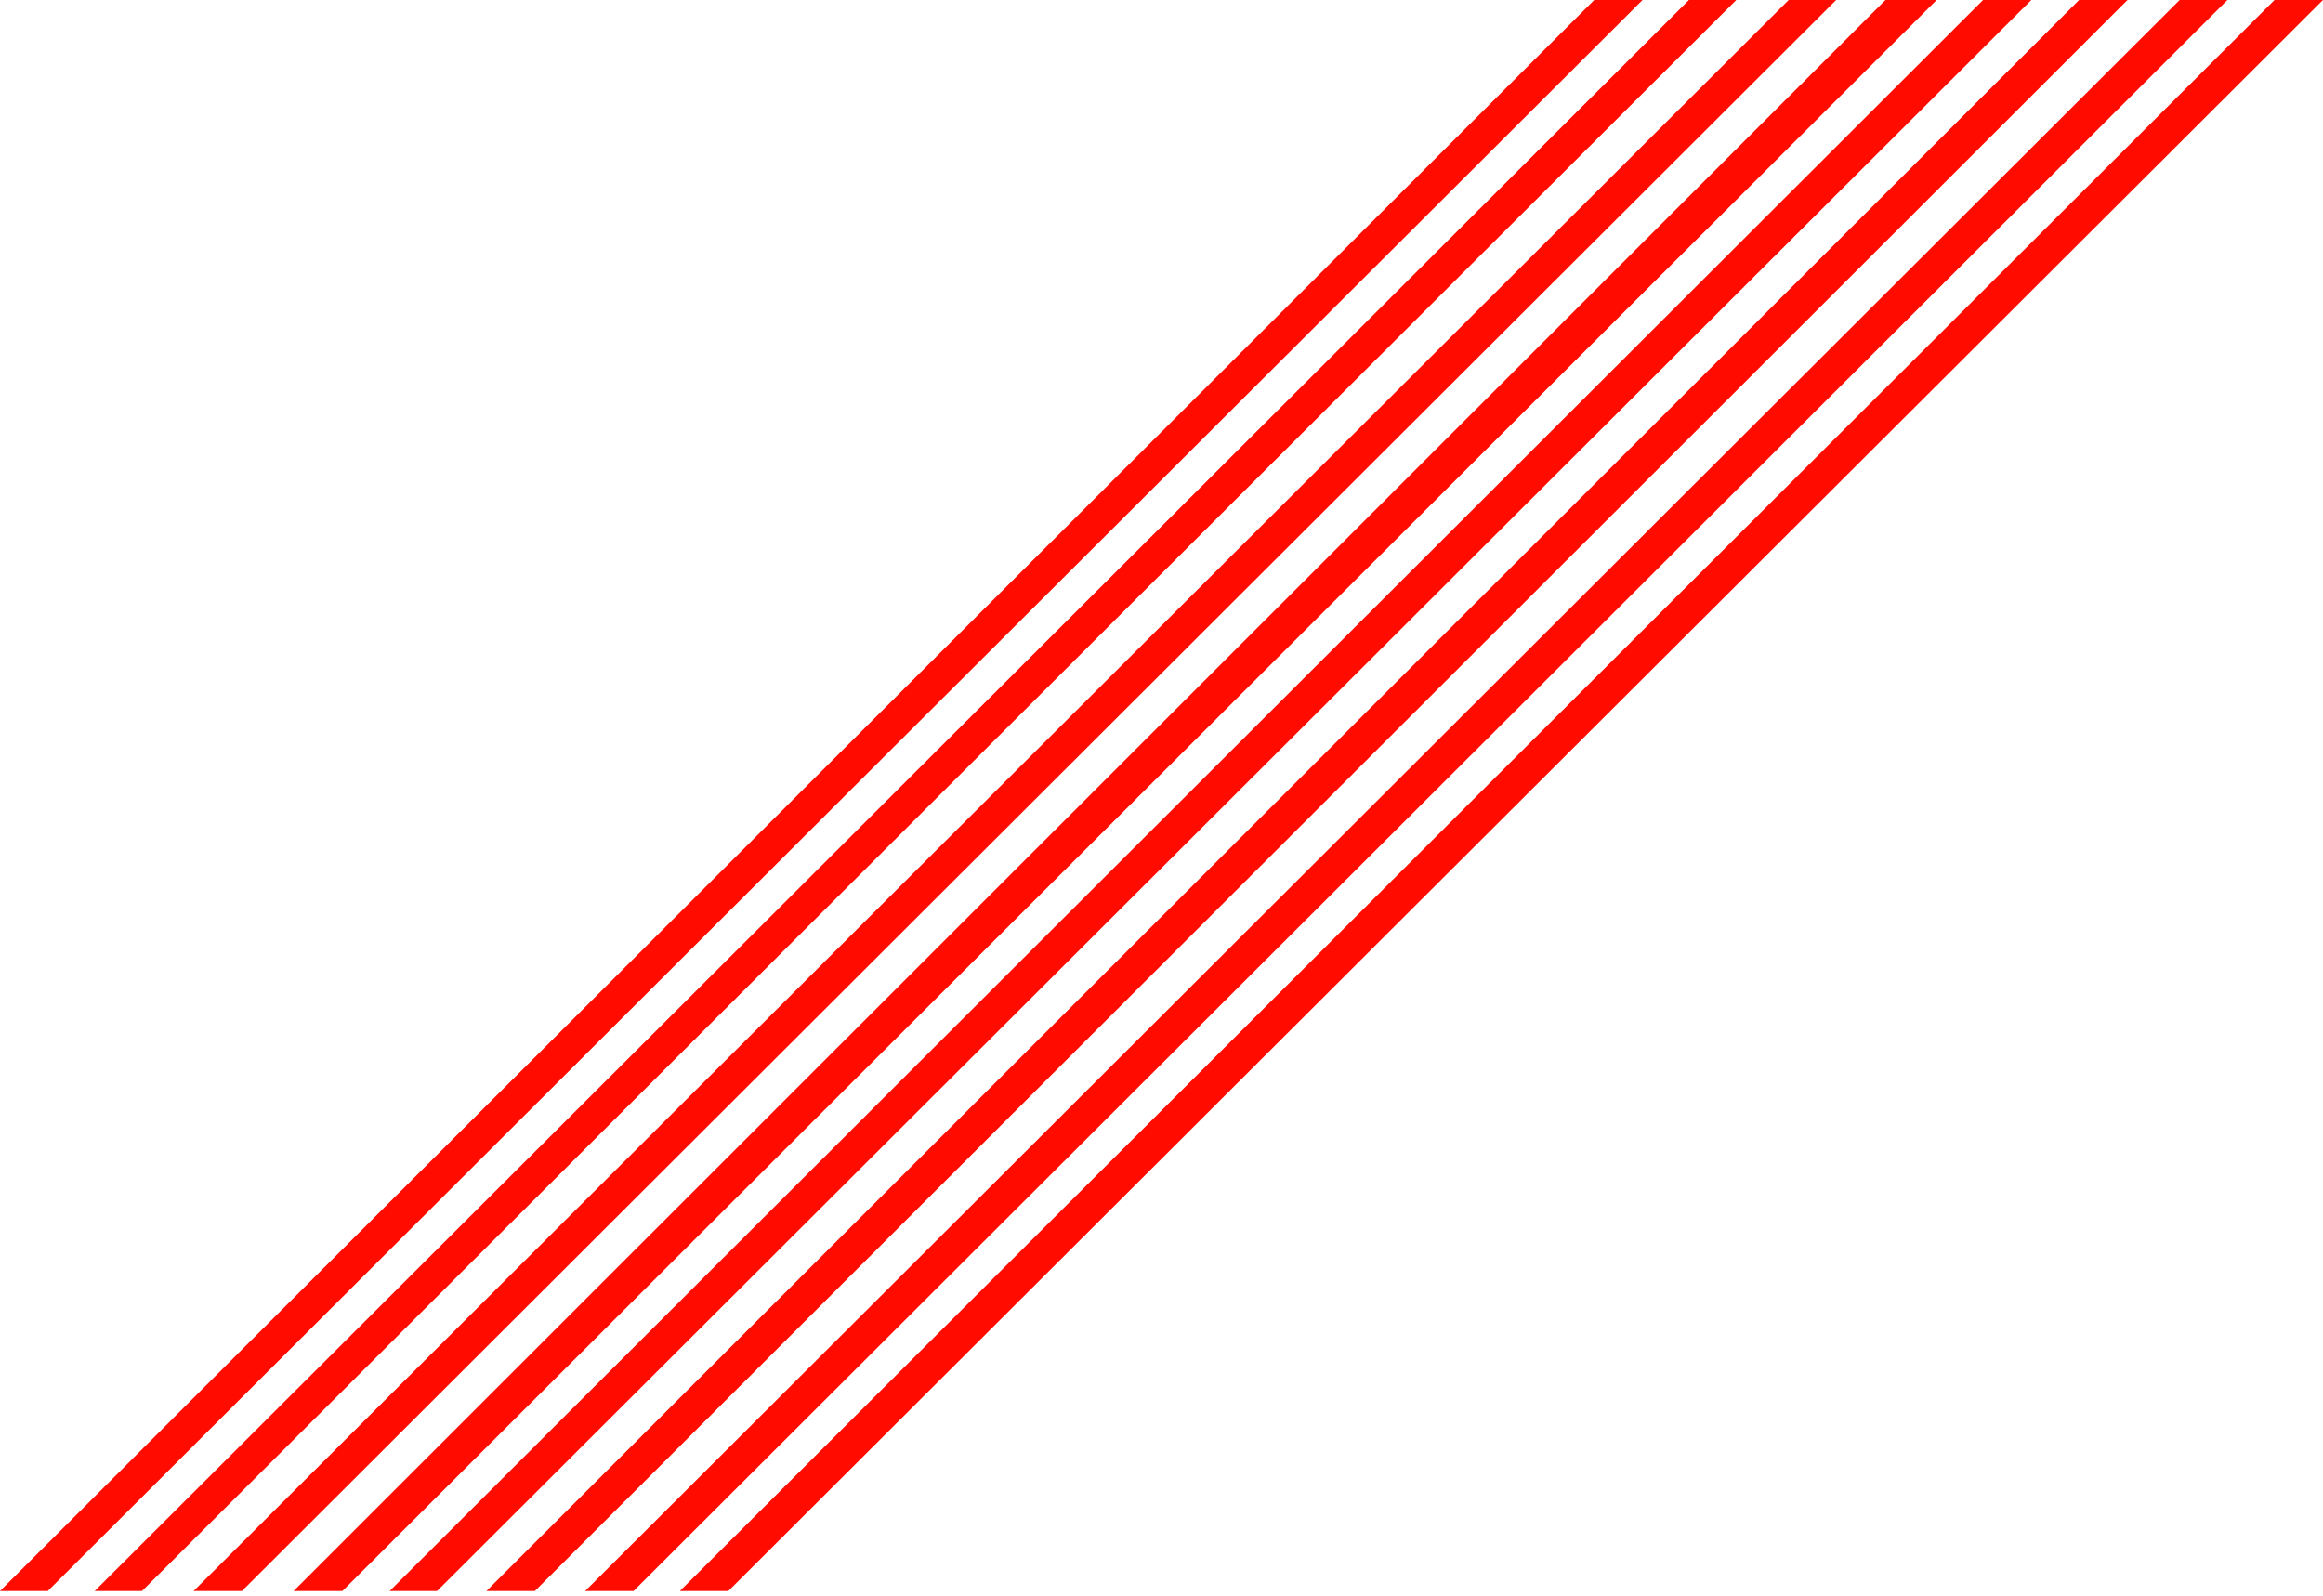
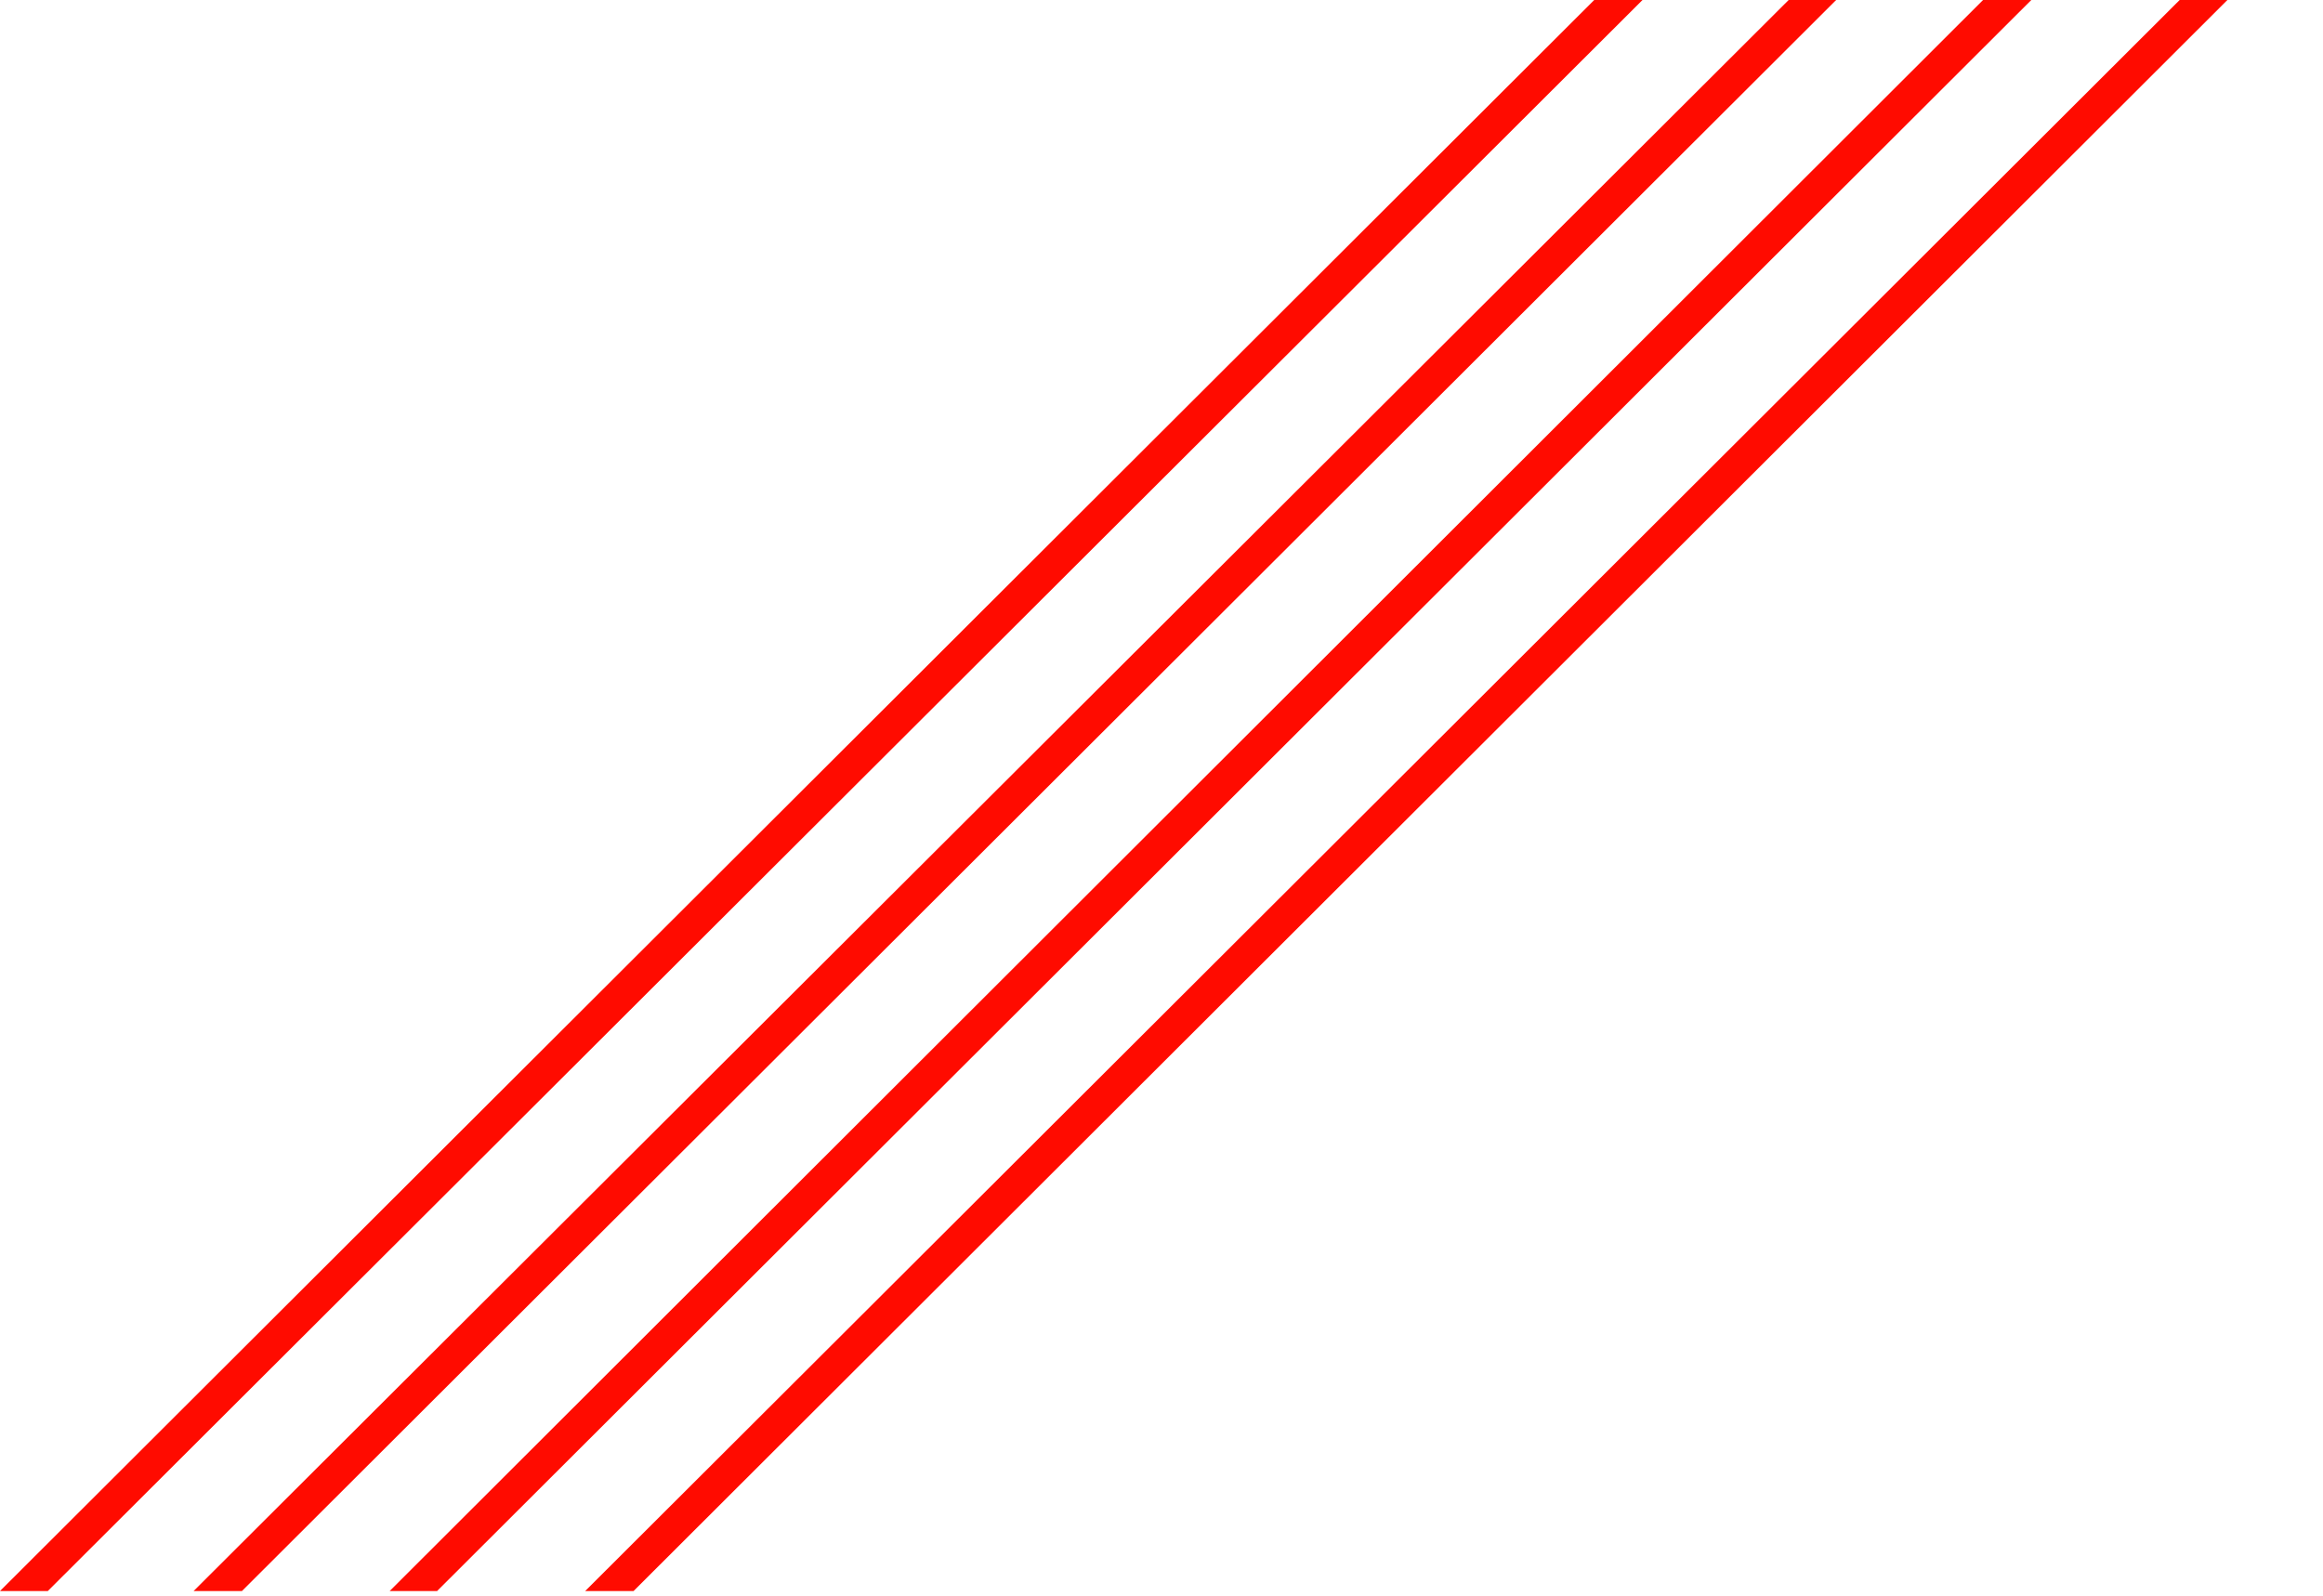
<svg xmlns="http://www.w3.org/2000/svg" width="374" height="257" viewBox="0 0 374 257" fill="none">
-   <path d="M303.558 0L47.27 256.212H55.127L311.795 0H303.558Z" fill="#FF0B00" />
  <path d="M287.972 0L31.172 256.212H38.952L295.62 0H287.972Z" fill="#FF0B00" />
  <path d="M256.668 0L0 256.212H7.697L264.443 0H256.668Z" fill="#FF0B00" />
-   <path d="M271.913 0L15.244 256.212H22.866L279.535 0H271.913Z" fill="#FF0B00" />
-   <path d="M366.193 0L109.463 256.212H117.263L373.994 0H366.193Z" fill="#FF0B00" />
  <path d="M350.923 0L94.214 256.212H102.004L358.609 0H350.923Z" fill="#FF0B00" />
  <path d="M319.271 0L62.738 256.212H70.371L327.039 0H319.271Z" fill="#FF0B00" />
-   <path d="M334.733 0L78.316 256.212H86.111L342.525 0H334.733Z" fill="#FF0B00" />
</svg>